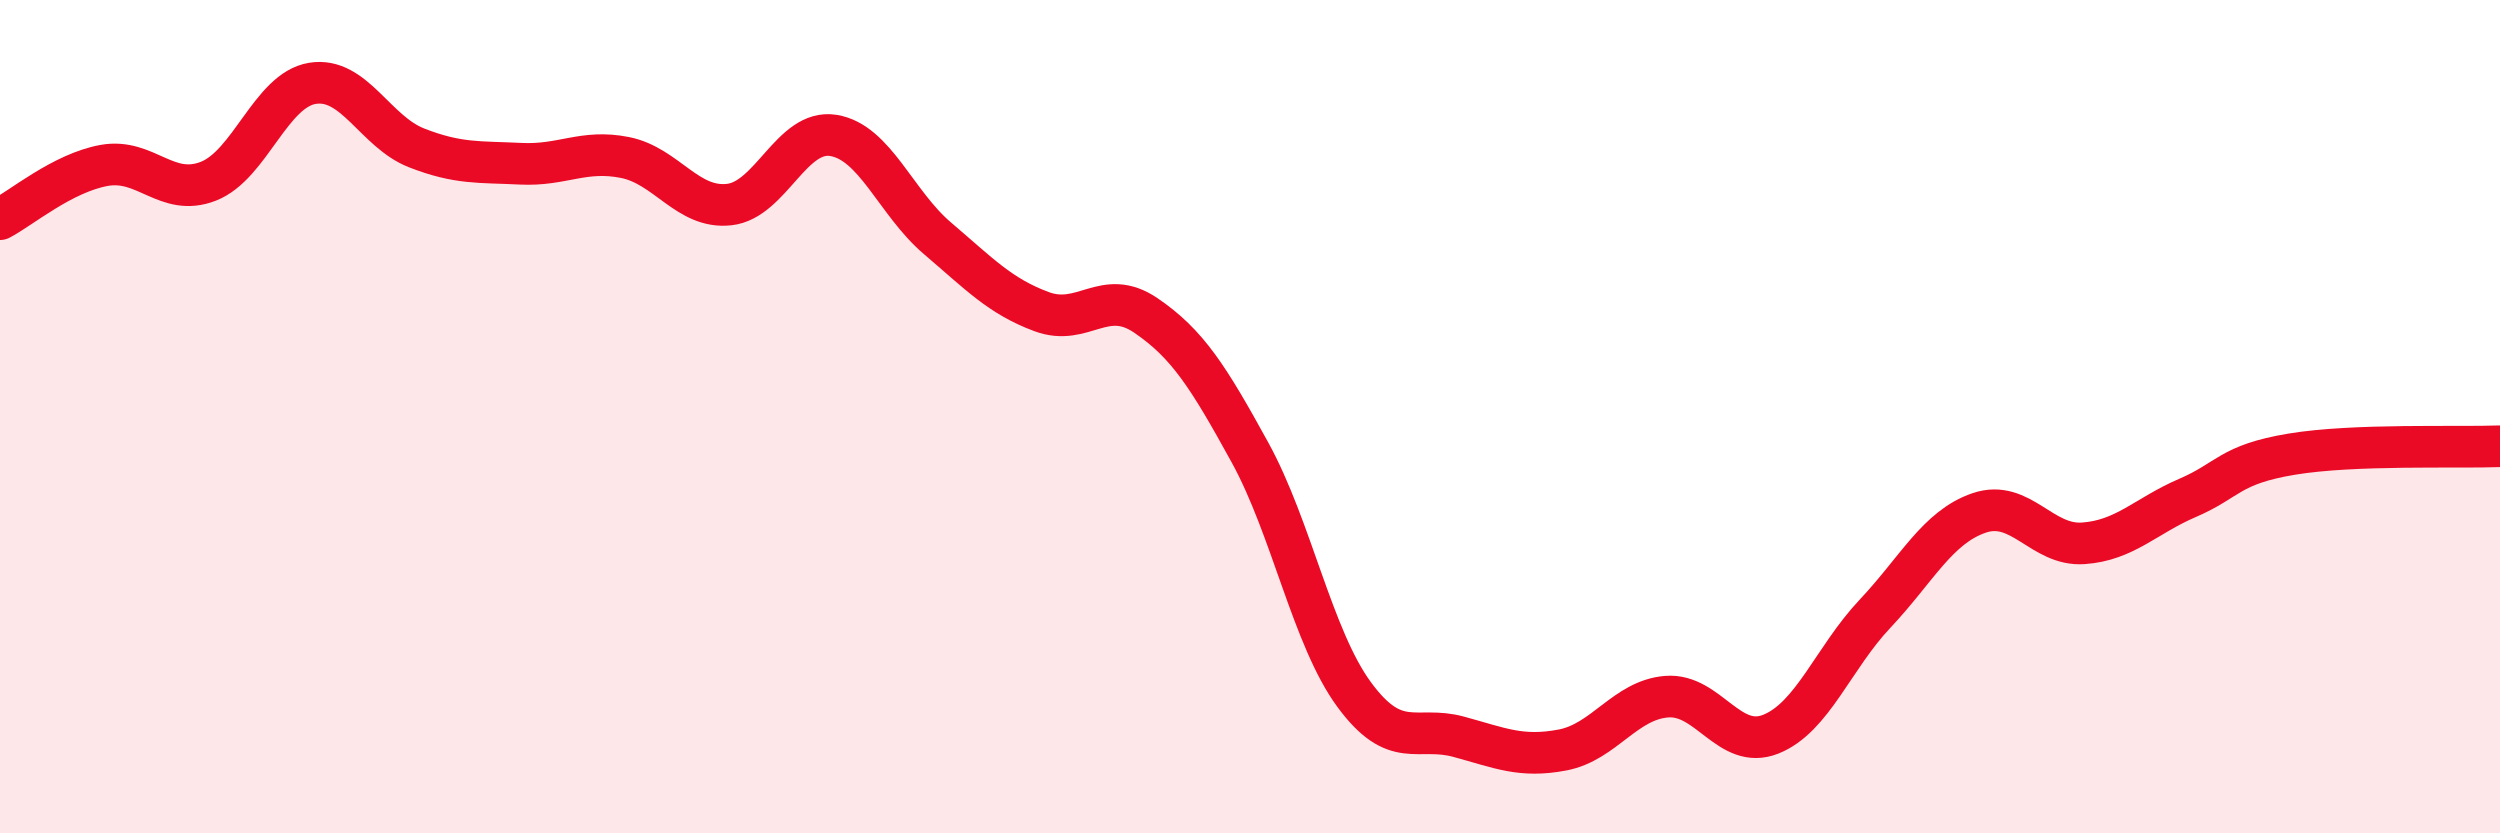
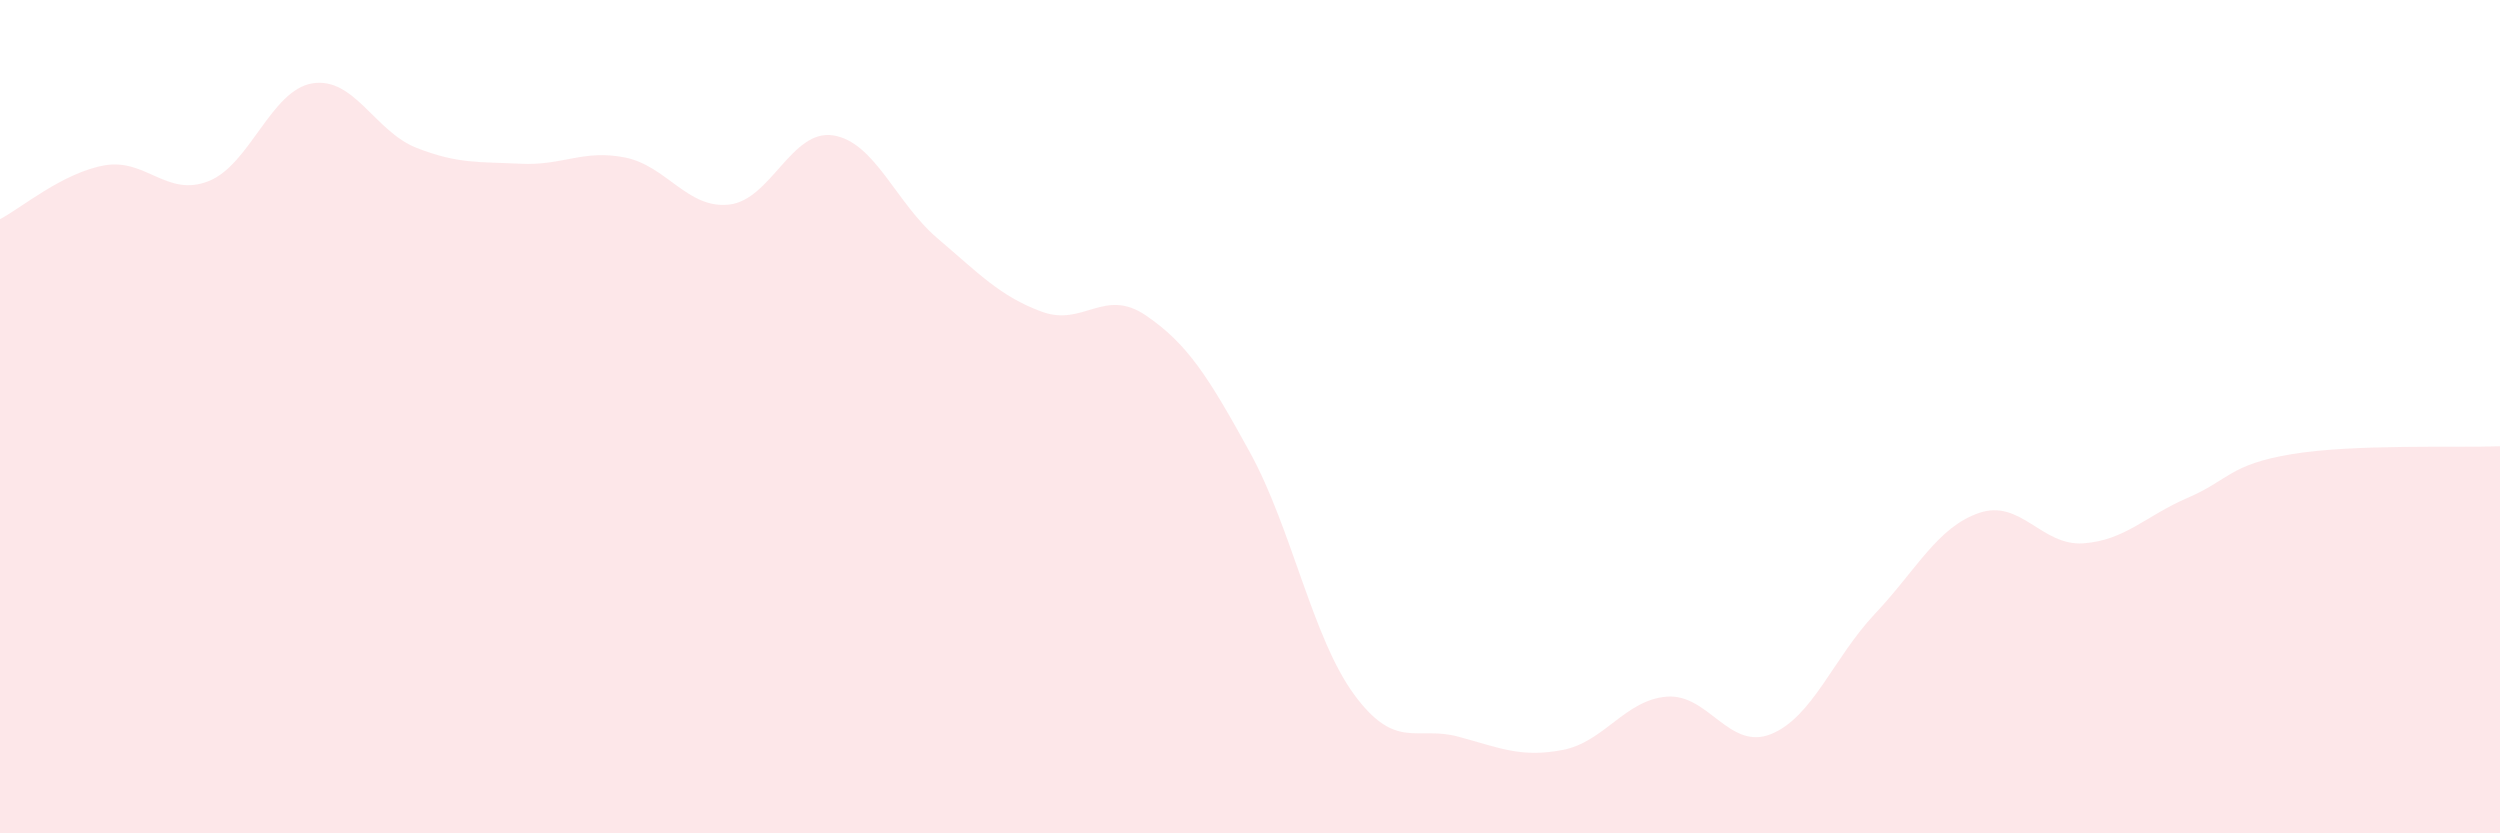
<svg xmlns="http://www.w3.org/2000/svg" width="60" height="20" viewBox="0 0 60 20">
  <path d="M 0,5.26 C 0.5,5 1.5,4.15 2.5,3.97 C 3.5,3.79 4,4.74 5,4.35 C 6,3.96 6.5,2.16 7.5,2 C 8.5,1.84 9,3.16 10,3.55 C 11,3.94 11.5,3.88 12.5,3.93 C 13.5,3.98 14,3.58 15,3.78 C 16,3.98 16.5,5.02 17.5,4.91 C 18.5,4.8 19,3.09 20,3.25 C 21,3.41 21.5,4.87 22.5,5.72 C 23.5,6.57 24,7.11 25,7.48 C 26,7.85 26.5,6.89 27.5,7.57 C 28.5,8.25 29,9.04 30,10.86 C 31,12.68 31.5,15.31 32.5,16.67 C 33.5,18.03 34,17.41 35,17.68 C 36,17.95 36.5,18.19 37.5,18 C 38.5,17.81 39,16.8 40,16.72 C 41,16.64 41.5,18.02 42.5,17.62 C 43.5,17.22 44,15.79 45,14.73 C 46,13.67 46.5,12.65 47.5,12.31 C 48.5,11.97 49,13.11 50,13.04 C 51,12.97 51.5,12.38 52.5,11.95 C 53.5,11.52 53.5,11.15 55,10.9 C 56.5,10.65 59,10.75 60,10.71L60 20L0 20Z" fill="#EB0A25" opacity="0.1" stroke-linecap="round" stroke-linejoin="round" />
-   <path d="M 0,5.26 C 0.5,5 1.5,4.15 2.5,3.97 C 3.5,3.79 4,4.74 5,4.35 C 6,3.96 6.5,2.16 7.5,2 C 8.5,1.84 9,3.16 10,3.55 C 11,3.94 11.5,3.88 12.5,3.93 C 13.5,3.98 14,3.58 15,3.78 C 16,3.98 16.5,5.02 17.5,4.91 C 18.5,4.8 19,3.09 20,3.25 C 21,3.41 21.5,4.87 22.5,5.72 C 23.5,6.57 24,7.11 25,7.48 C 26,7.85 26.5,6.89 27.5,7.57 C 28.5,8.25 29,9.04 30,10.86 C 31,12.68 31.5,15.31 32.5,16.67 C 33.5,18.03 34,17.41 35,17.68 C 36,17.95 36.5,18.19 37.5,18 C 38.5,17.81 39,16.8 40,16.72 C 41,16.64 41.5,18.02 42.5,17.62 C 43.5,17.22 44,15.79 45,14.73 C 46,13.67 46.5,12.65 47.5,12.31 C 48.5,11.97 49,13.11 50,13.04 C 51,12.97 51.5,12.38 52.5,11.95 C 53.5,11.52 53.5,11.15 55,10.9 C 56.5,10.65 59,10.75 60,10.71" stroke="#EB0A25" stroke-width="1" fill="none" stroke-linecap="round" stroke-linejoin="round" />
</svg>